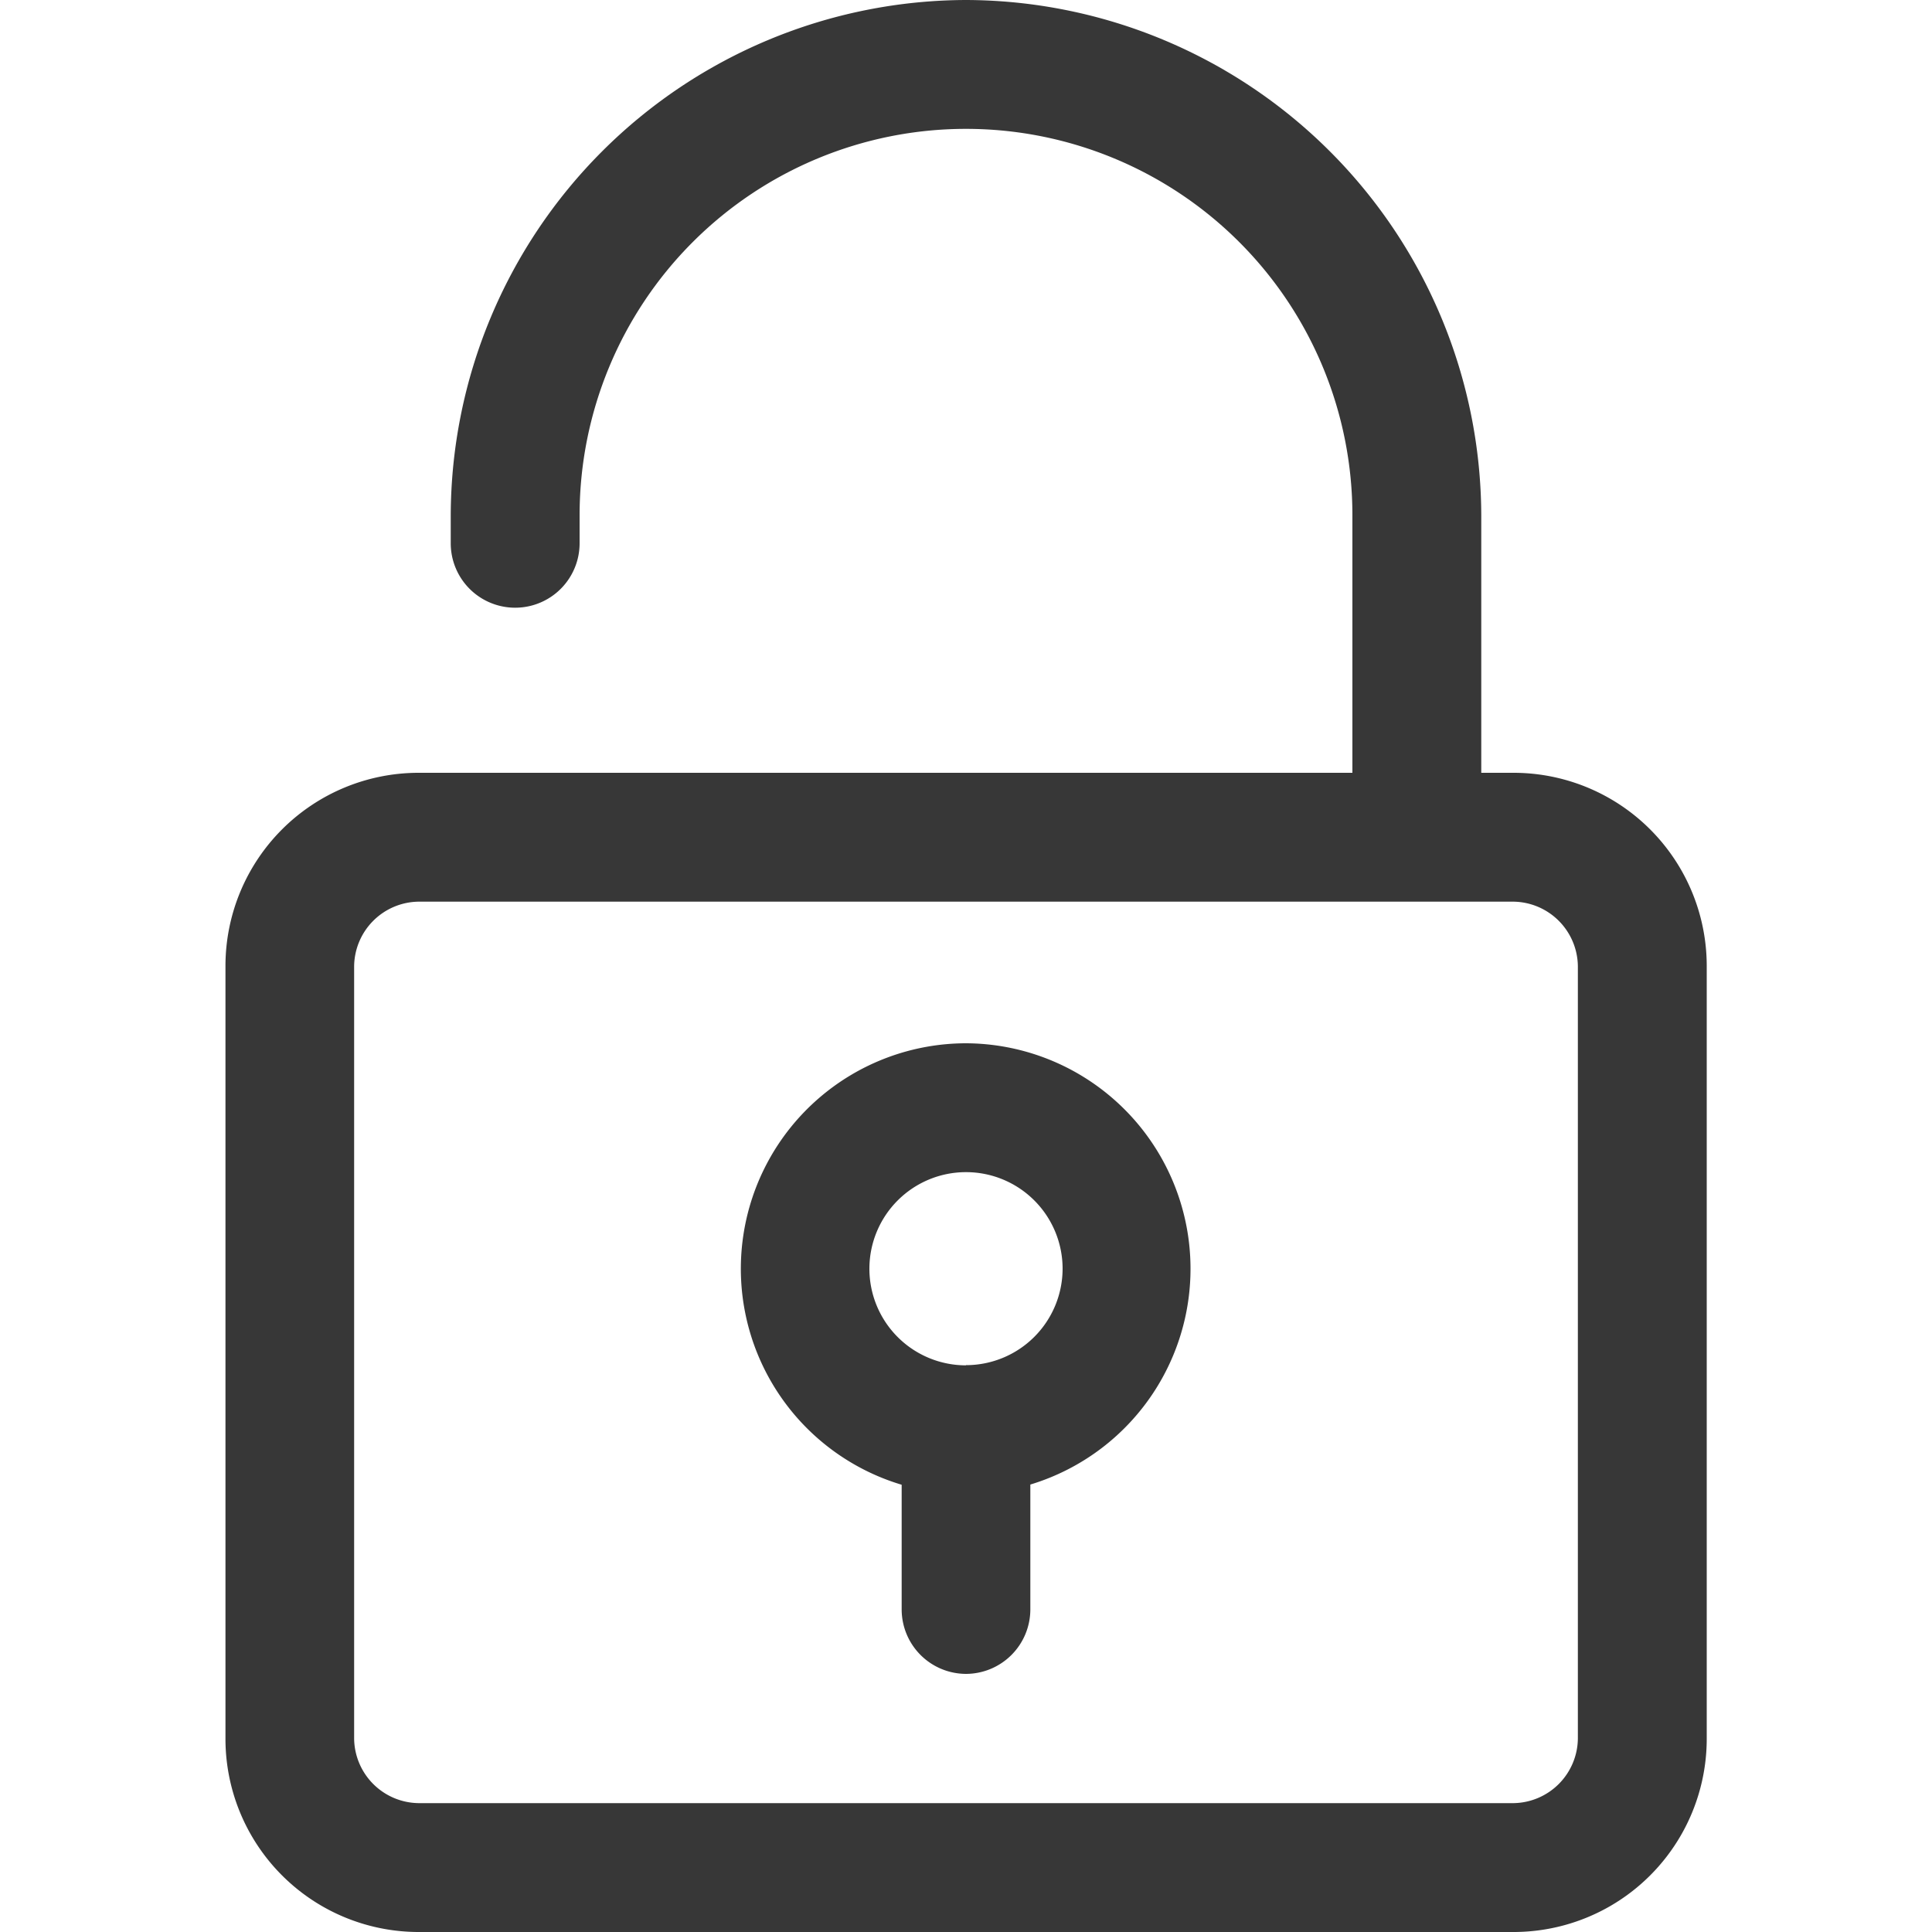
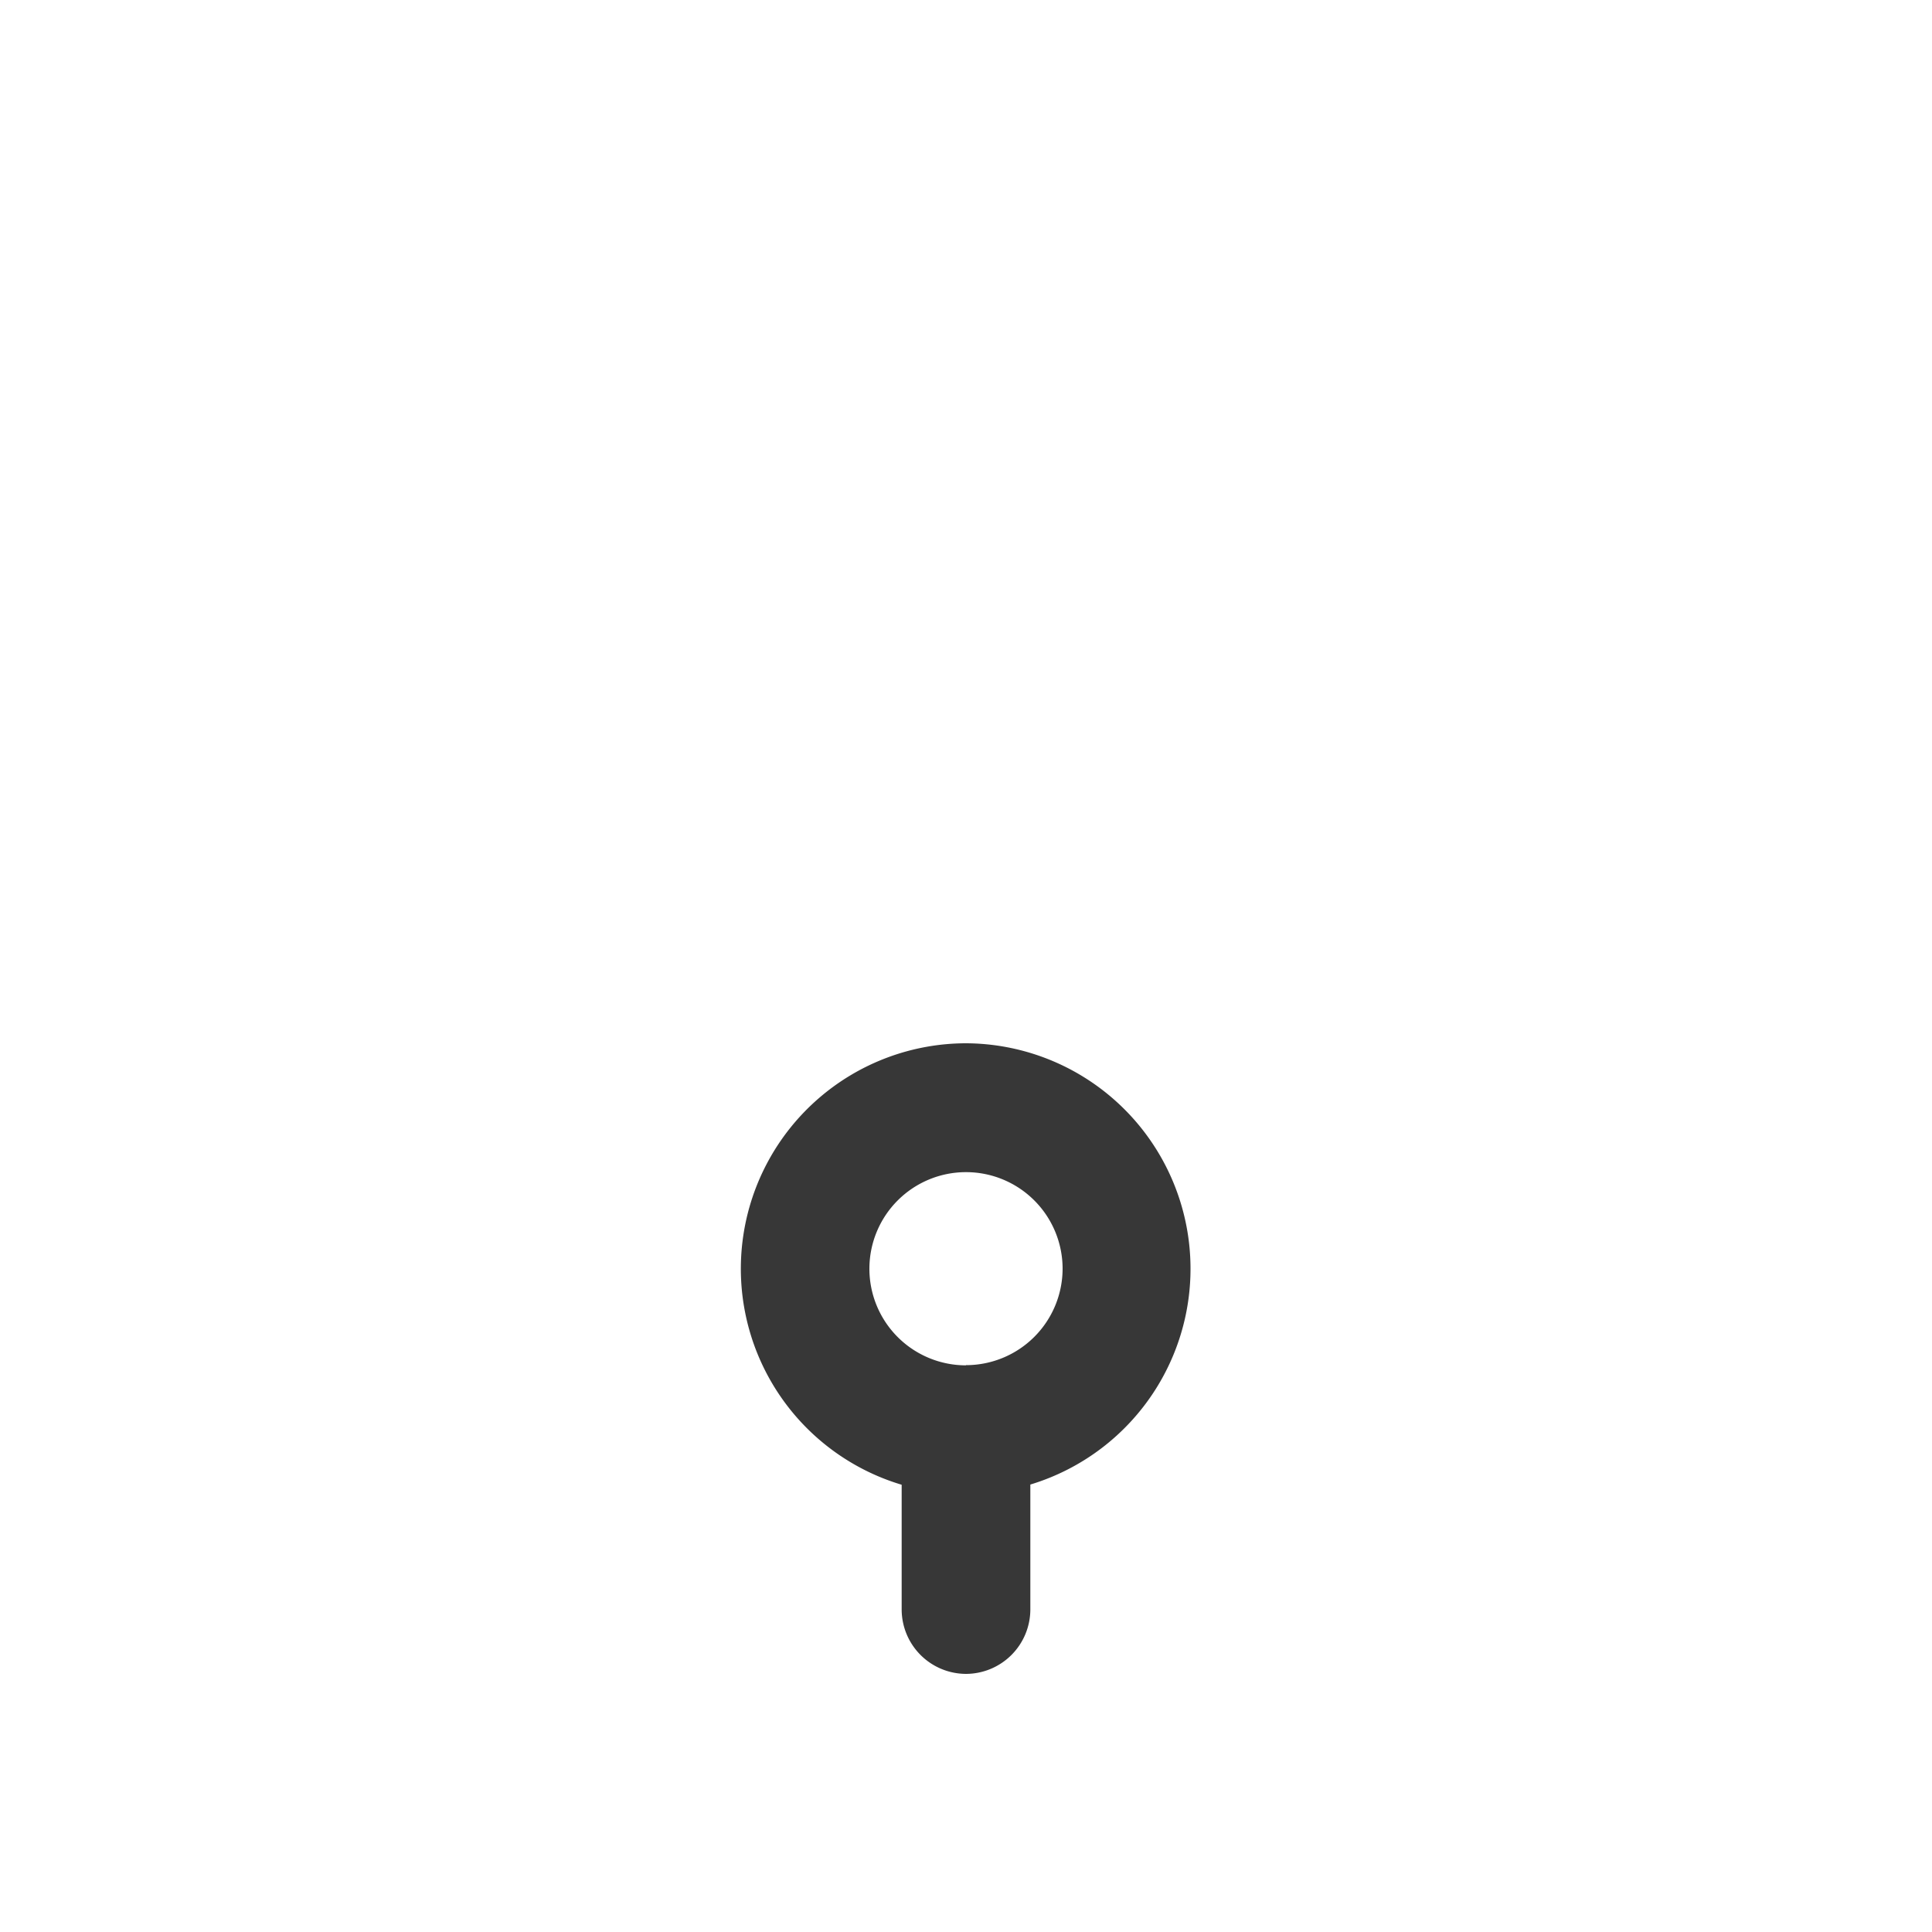
<svg xmlns="http://www.w3.org/2000/svg" version="1.1" x="0px" y="0px" viewBox="0 0 100 100" xml:space="preserve">
-   <path d="M78.34,40H76.67V26.67A26.75,26.75,0,0,0,50,0h0A26.75,26.75,0,0,0,23.33,26.67v1.45h0a3.33,3.33,0,1,0,6.67,0h0V26.67a20,20,0,0,1,40,0V40H21.67a10,10,0,0,0-10,10V90a10,10,0,0,0,10,10H78.34a10,10,0,0,0,10-10V50A10,10,0,0,0,78.34,40Zm3.33,50a3.38,3.38,0,0,1-3.33,3.33H21.67A3.38,3.38,0,0,1,18.33,90V50a3.38,3.38,0,0,1,3.33-3.33H78.34A3.38,3.38,0,0,1,81.67,50Z" fill="#373737" />
  <path d="M50,54a11.67,11.67,0,0,0-3.33,22.85V83.3A3.34,3.34,0,0,0,50,86.64h0a3.34,3.34,0,0,0,3.33-3.33V76.84A11.67,11.67,0,0,0,50,54Zm0,16.67a5,5,0,1,1,5-5A5,5,0,0,1,50,70.66Z" fill="#373737" />
</svg>